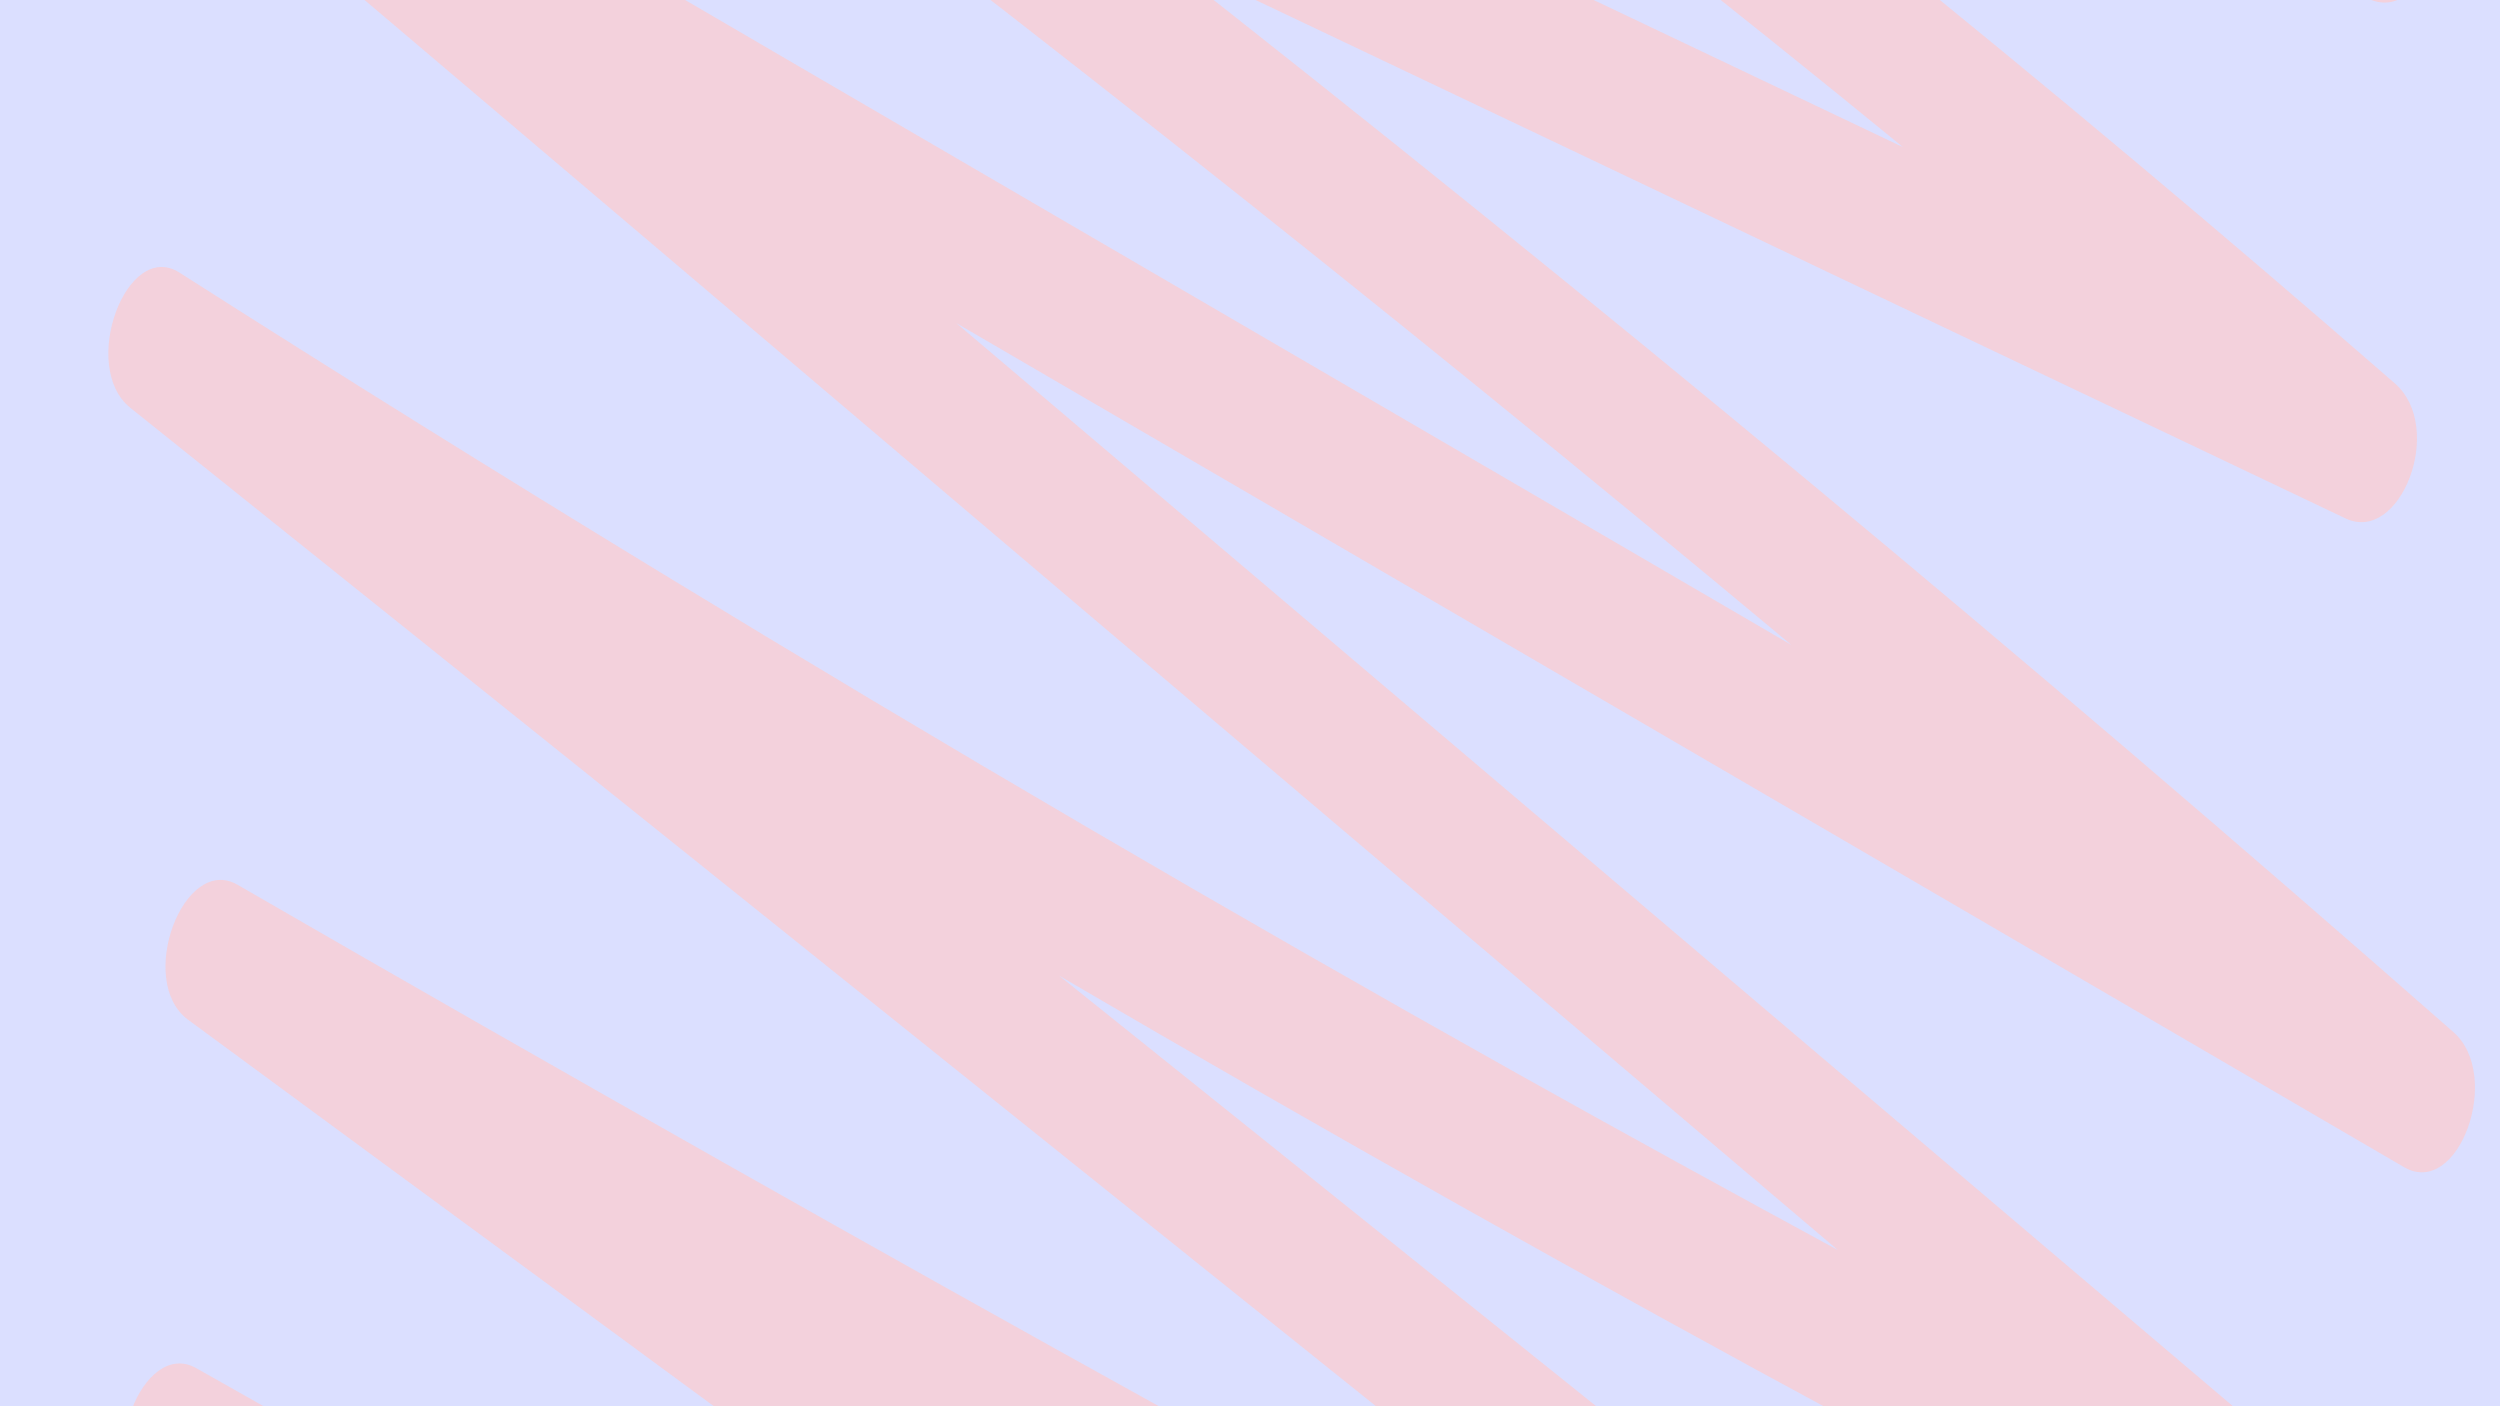
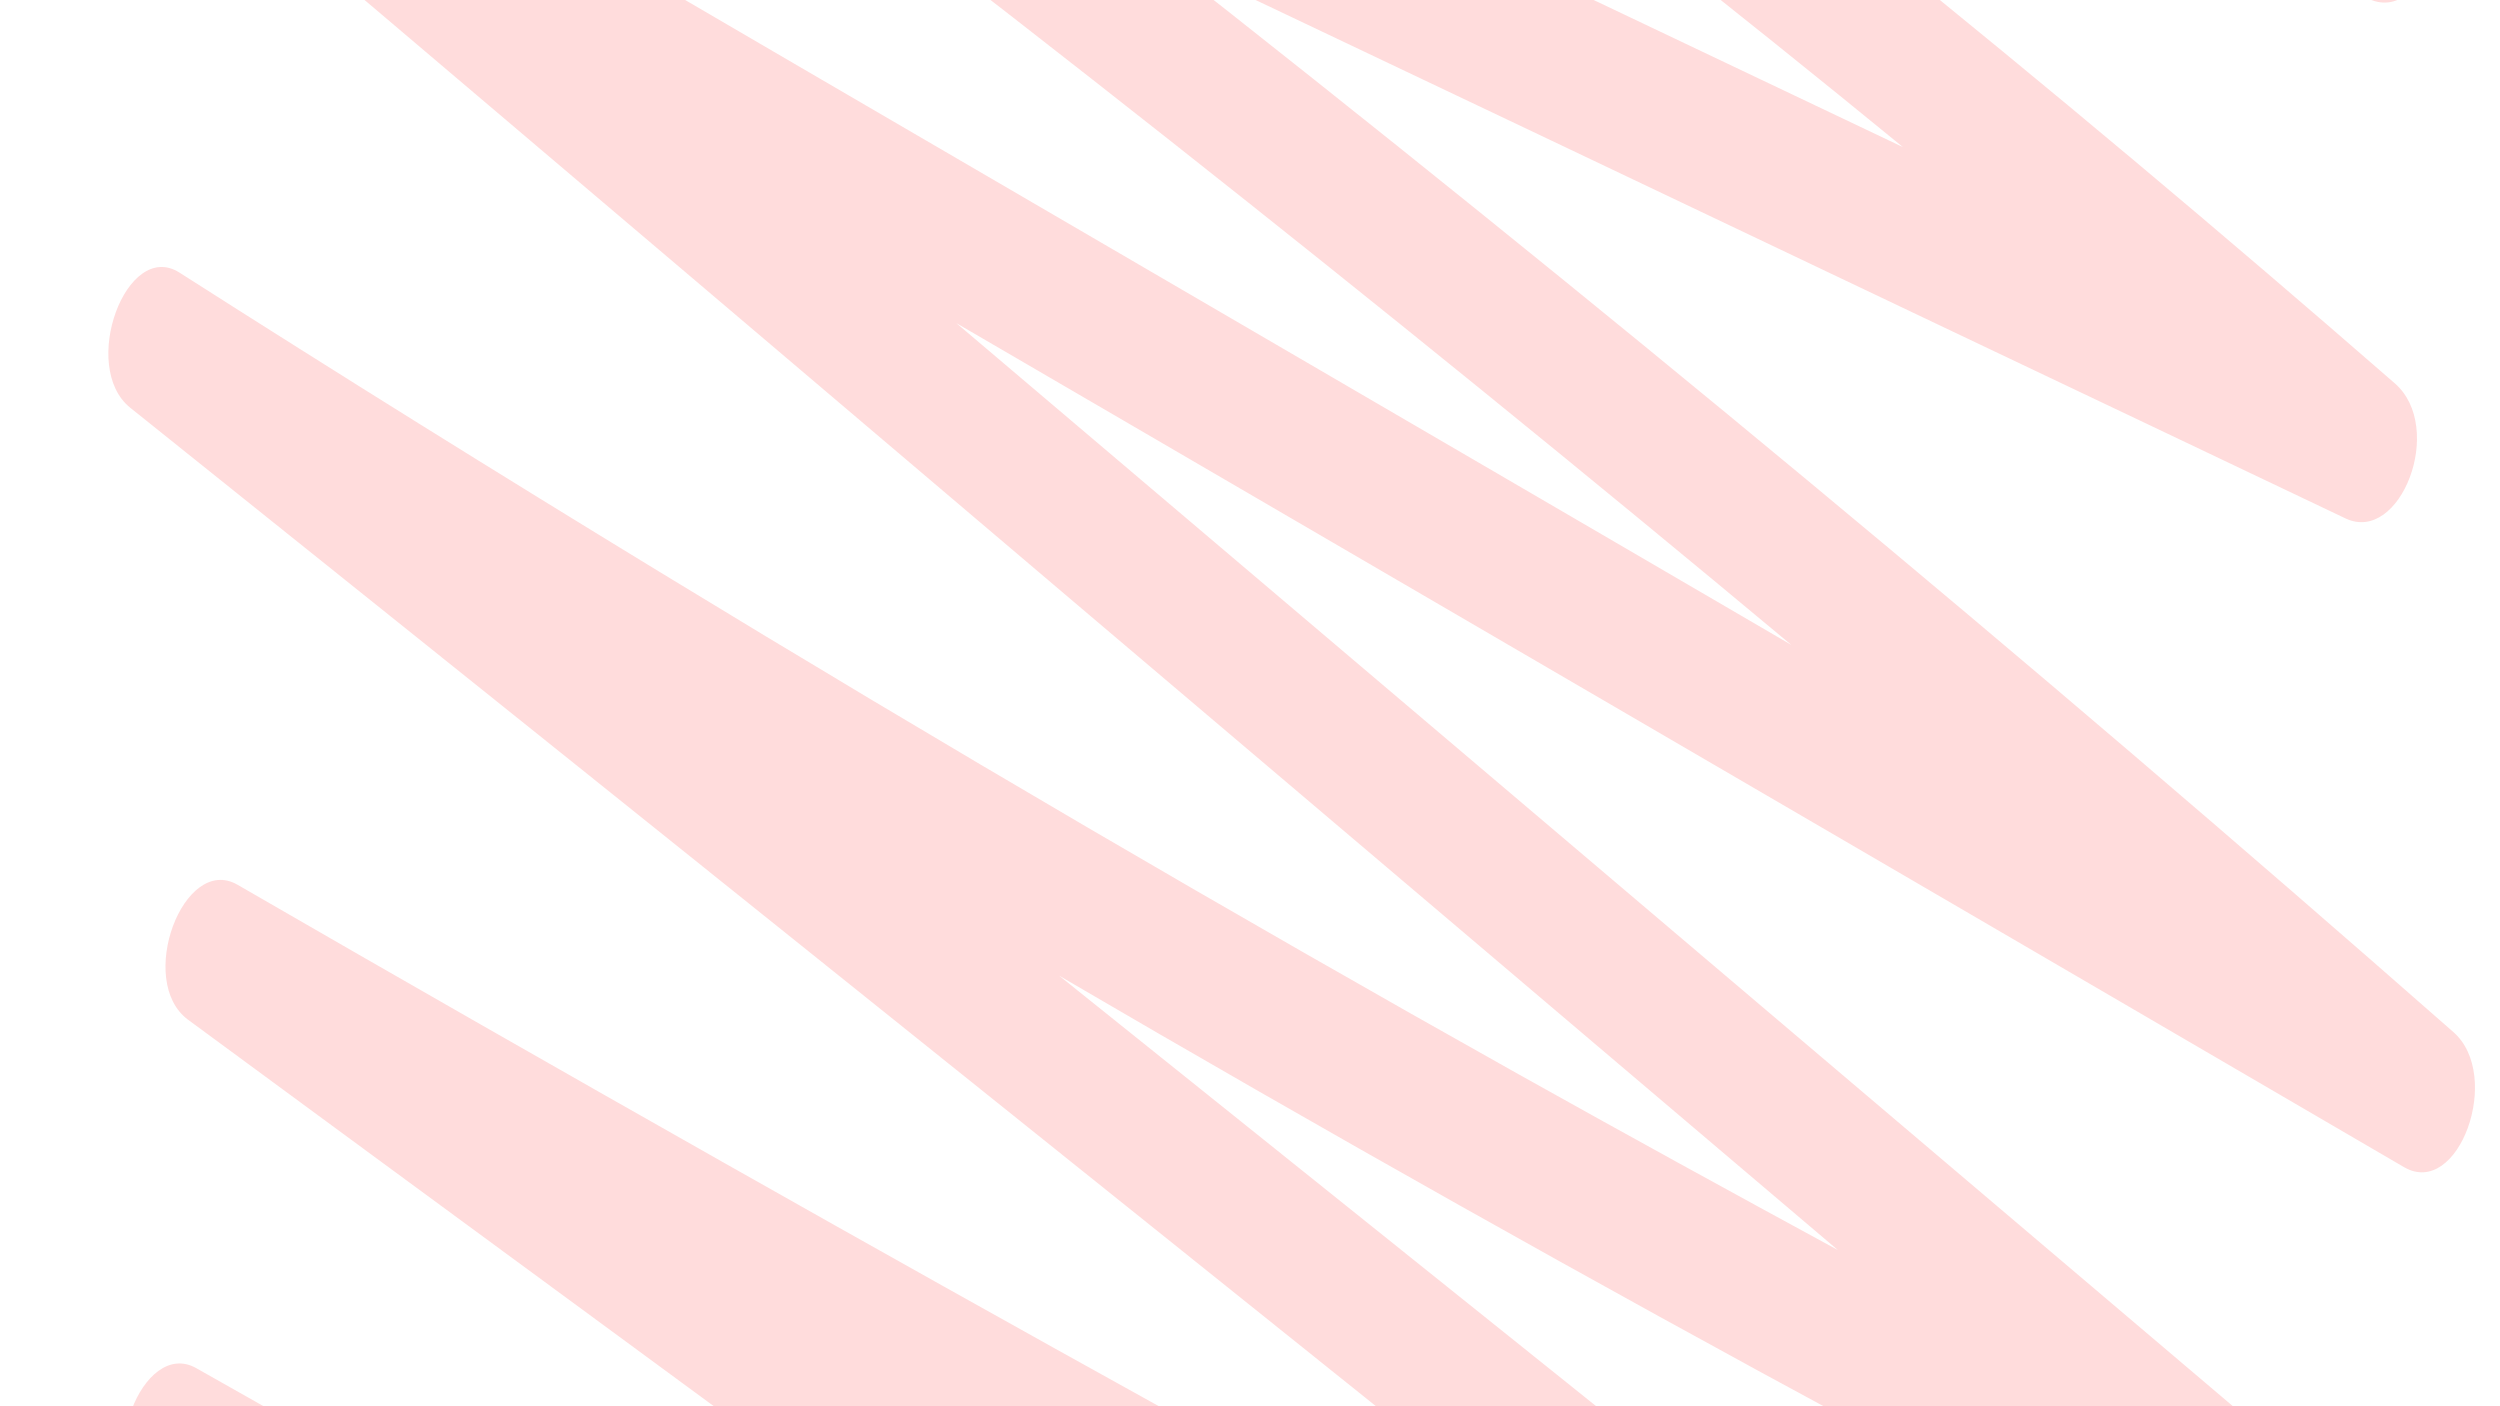
<svg xmlns="http://www.w3.org/2000/svg" width="1600" height="900" viewBox="0 0 1600 900" fill="none">
  <g clip-path="url(#clip0_2580_3940)">
-     <rect width="900" height="1600" transform="translate(1600 6.99382e-05) rotate(90)" fill="#DBDFFF" />
-     <path opacity="0.66" d="M583.354 -496.713C655.481 -473.584 727.157 -449.167 798.59 -423.028C1049.36 -331.529 1296.17 -221.323 1538.18 -93.285C1578.19 -71.951 1554.54 19.8 1514.31 -1.538C1445.41 -37.993 1376.27 -72.941 1306.68 -106.602C1157.65 -178.393 1007 -243.306 854.727 -301.34C1085.05 -129.905 1311.32 52.469 1532.68 245.337C1565.25 273.675 1536.25 348.515 1501.13 331.788C1416.97 291.643 1332.81 251.714 1248.43 211.566C1077.55 130.158 906.652 48.965 735.759 -32.228C1017.95 188.988 1296.32 419.852 1570.22 660.57C1601.93 688.463 1573.52 767.196 1538.67 747.021C1439.04 688.944 1339.63 630.871 1240 572.795C1064.69 470.607 889.375 368.419 714.063 266.231C680.069 246.5 646.077 226.554 612.083 206.824C748.781 322.648 885.259 438.685 1021.96 554.51C1194 700.442 1365.82 846.37 1537.87 992.302C1570.44 1019.99 1541.2 1096.56 1506.31 1078.75C1401.01 1024.69 1295.95 969.546 1191.33 913.117C1019.11 820.254 848.02 723.957 677.845 624.438C791.201 715.305 904.557 806.172 1017.91 897.038C1209.04 1050.17 1399.96 1203.3 1591.09 1356.43C1624.11 1383.05 1594.2 1460.9 1559.32 1442.88C1453.81 1388.16 1348.53 1332.8 1243.26 1276.8C1086 1193.01 928.977 1107.94 772.619 1021.58C826.37 1061.03 879.905 1100.49 933.656 1139.94C1098.53 1260.95 1263.2 1381.96 1428.08 1502.75C1443.01 1513.77 1444.91 1544 1437.92 1563.74C1429.79 1586.92 1412.63 1594.2 1396.32 1588.98C1298.86 1557.69 1202.12 1521.88 1106.3 1482.42C1018.41 1446.31 931.434 1406.99 844.92 1365.73C1008.61 1466.01 1174.34 1560.28 1341.67 1648.54C1381.68 1669.66 1358.03 1761.41 1317.8 1740.29C1226.43 1692.26 1135.31 1642.3 1045.07 1590.41C719.841 1404.12 402.526 1194.22 93.974 962.027C60.494 936.911 91.092 856.27 125.524 875.576C218.123 927.934 310.721 980.292 403.336 1031.57C638.407 1161.44 875.948 1285.09 1118.81 1385.96L1108.78 1378.69C943.902 1257.68 779.239 1136.67 614.356 1015.88C449.912 894.656 285.03 773.862 120.37 652.639C86.884 627.954 117.495 546.451 151.921 566.189C255.833 626.273 359.971 685.714 464.331 744.727C650.168 849.884 836.254 952.887 1023.23 1054.18C1073.29 1081.28 1123.57 1107.95 1173.64 1134.84C1001.26 996.665 828.88 858.495 656.502 720.324C465.588 567.195 274.459 414.062 83.329 260.929C50.729 234.748 80.915 152.807 114.88 174.479C216.773 239.494 319.118 303.222 421.911 365.878C604.203 477.02 787.634 584.296 972.203 687.707C1040 725.655 1108.02 762.96 1176.27 800.052C1015.3 663.354 854.329 526.871 693.359 390.389C521.533 244.461 349.492 98.529 177.451 -47.403C145.299 -74.656 174.367 -154.025 209.002 -133.853C308.63 -75.777 408.259 -17.701 507.671 40.372C682.983 142.56 858.295 244.748 1033.61 346.936C1071.23 368.881 1108.86 390.825 1146.49 412.77C883.262 193.145 616.23 -17.695 345.605 -219.529C330.675 -230.549 328.77 -260.566 335.769 -280.52C343.438 -301.975 361.737 -313.339 377.368 -305.761C461.527 -265.616 545.69 -225.687 629.849 -185.542C825.795 -92.309 1021.96 0.927 1217.9 94.16C999.985 -84.201 777.594 -252.491 551.591 -410.482C536.654 -421.07 534.762 -451.95 541.755 -471.473C550.098 -494.643 567.255 -501.926 583.354 -496.713Z" fill="#FFCACA" />
+     <path opacity="0.66" d="M583.354 -496.713C655.481 -473.584 727.157 -449.167 798.59 -423.028C1049.36 -331.529 1296.17 -221.323 1538.18 -93.285C1578.19 -71.951 1554.54 19.8 1514.31 -1.538C1445.41 -37.993 1376.27 -72.941 1306.68 -106.602C1157.65 -178.393 1007 -243.306 854.727 -301.34C1085.05 -129.905 1311.32 52.469 1532.68 245.337C1565.25 273.675 1536.25 348.515 1501.13 331.788C1416.97 291.643 1332.81 251.714 1248.43 211.566C1077.55 130.158 906.652 48.965 735.759 -32.228C1017.95 188.988 1296.32 419.852 1570.22 660.57C1601.93 688.463 1573.52 767.196 1538.67 747.021C1439.04 688.944 1339.63 630.871 1240 572.795C1064.69 470.607 889.375 368.419 714.063 266.231C680.069 246.5 646.077 226.554 612.083 206.824C748.781 322.648 885.259 438.685 1021.96 554.51C1194 700.442 1365.82 846.37 1537.87 992.302C1570.44 1019.99 1541.2 1096.56 1506.31 1078.75C1401.01 1024.69 1295.95 969.546 1191.33 913.117C1019.11 820.254 848.02 723.957 677.845 624.438C791.201 715.305 904.557 806.172 1017.91 897.038C1209.04 1050.17 1399.96 1203.3 1591.09 1356.43C1624.11 1383.05 1594.2 1460.9 1559.32 1442.88C1453.81 1388.16 1348.53 1332.8 1243.26 1276.8C1086 1193.01 928.977 1107.94 772.619 1021.58C1098.53 1260.95 1263.2 1381.96 1428.08 1502.75C1443.01 1513.77 1444.91 1544 1437.92 1563.74C1429.79 1586.92 1412.63 1594.2 1396.32 1588.98C1298.86 1557.69 1202.12 1521.88 1106.3 1482.42C1018.41 1446.31 931.434 1406.99 844.92 1365.73C1008.61 1466.01 1174.34 1560.28 1341.67 1648.54C1381.68 1669.66 1358.03 1761.41 1317.8 1740.29C1226.43 1692.26 1135.31 1642.3 1045.07 1590.41C719.841 1404.12 402.526 1194.22 93.974 962.027C60.494 936.911 91.092 856.27 125.524 875.576C218.123 927.934 310.721 980.292 403.336 1031.57C638.407 1161.44 875.948 1285.09 1118.81 1385.96L1108.78 1378.69C943.902 1257.68 779.239 1136.67 614.356 1015.88C449.912 894.656 285.03 773.862 120.37 652.639C86.884 627.954 117.495 546.451 151.921 566.189C255.833 626.273 359.971 685.714 464.331 744.727C650.168 849.884 836.254 952.887 1023.23 1054.18C1073.29 1081.28 1123.57 1107.95 1173.64 1134.84C1001.26 996.665 828.88 858.495 656.502 720.324C465.588 567.195 274.459 414.062 83.329 260.929C50.729 234.748 80.915 152.807 114.88 174.479C216.773 239.494 319.118 303.222 421.911 365.878C604.203 477.02 787.634 584.296 972.203 687.707C1040 725.655 1108.02 762.96 1176.27 800.052C1015.3 663.354 854.329 526.871 693.359 390.389C521.533 244.461 349.492 98.529 177.451 -47.403C145.299 -74.656 174.367 -154.025 209.002 -133.853C308.63 -75.777 408.259 -17.701 507.671 40.372C682.983 142.56 858.295 244.748 1033.61 346.936C1071.23 368.881 1108.86 390.825 1146.49 412.77C883.262 193.145 616.23 -17.695 345.605 -219.529C330.675 -230.549 328.77 -260.566 335.769 -280.52C343.438 -301.975 361.737 -313.339 377.368 -305.761C461.527 -265.616 545.69 -225.687 629.849 -185.542C825.795 -92.309 1021.96 0.927 1217.9 94.16C999.985 -84.201 777.594 -252.491 551.591 -410.482C536.654 -421.07 534.762 -451.95 541.755 -471.473C550.098 -494.643 567.255 -501.926 583.354 -496.713Z" fill="#FFCACA" />
  </g>
  <defs>
    <clipPath id="clip0_2580_3940">
      <rect width="900" height="1600" fill="white" transform="translate(1600 6.99382e-05) rotate(90)" />
    </clipPath>
  </defs>
</svg>